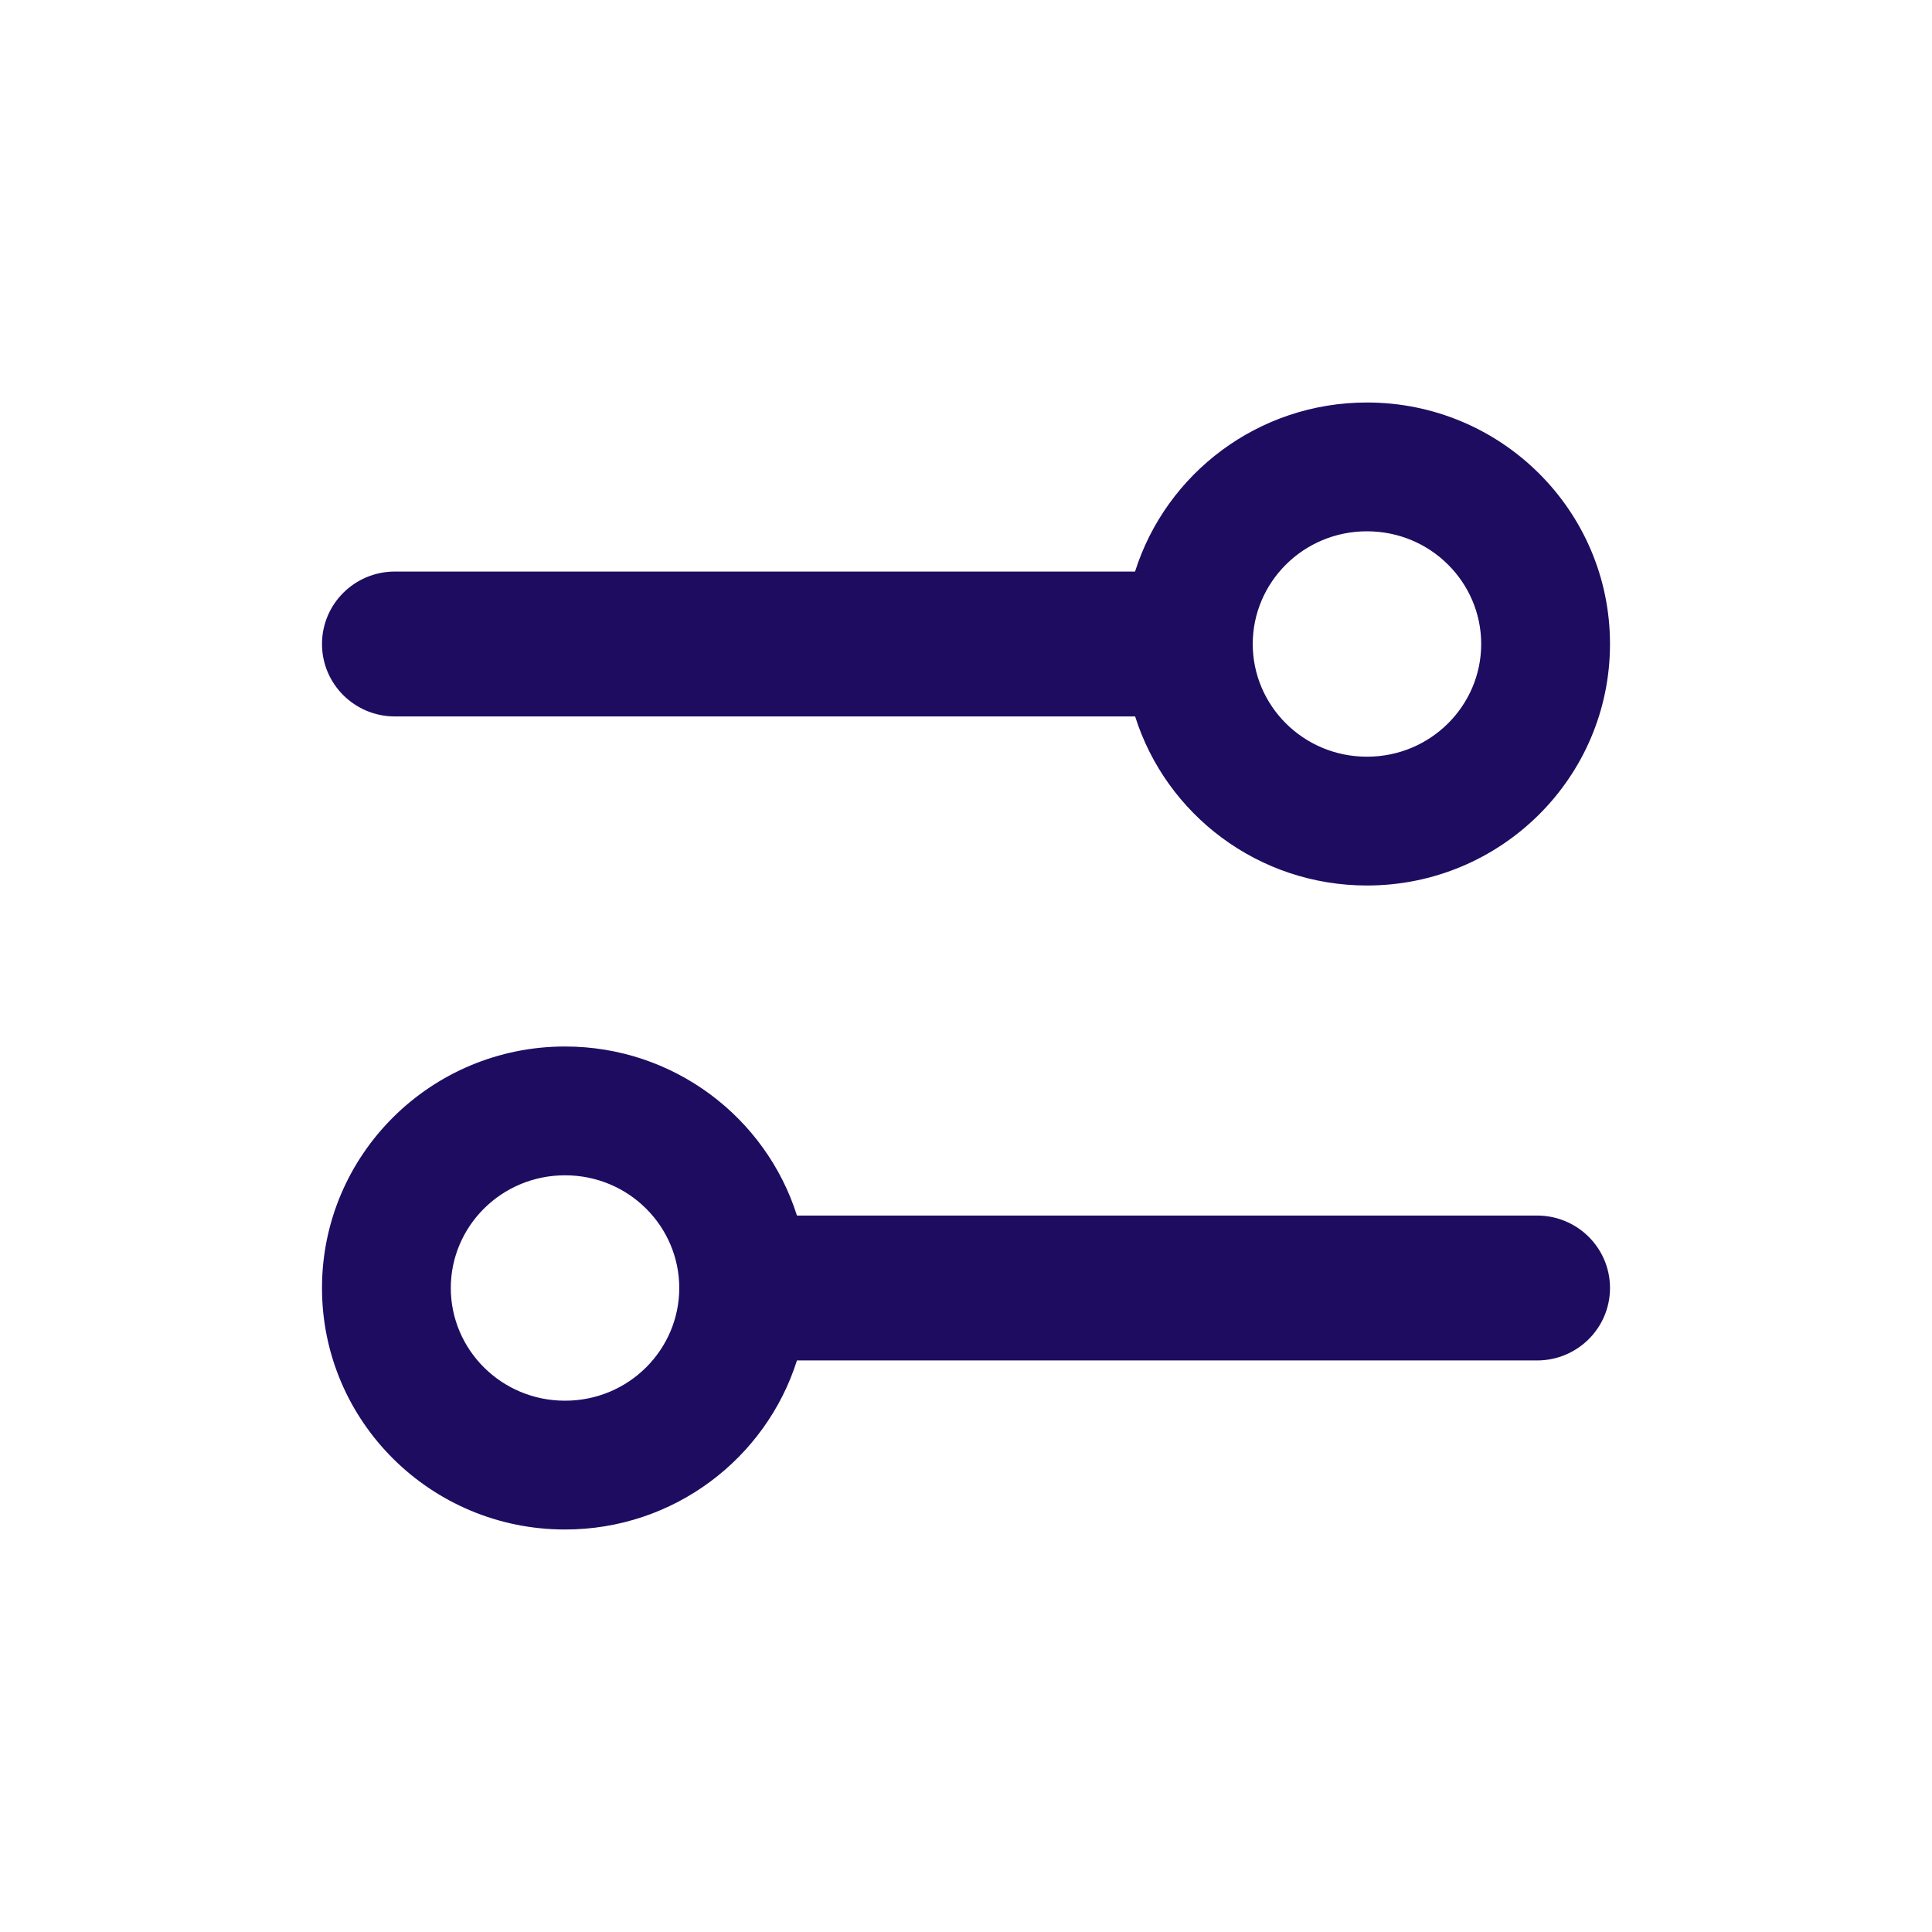
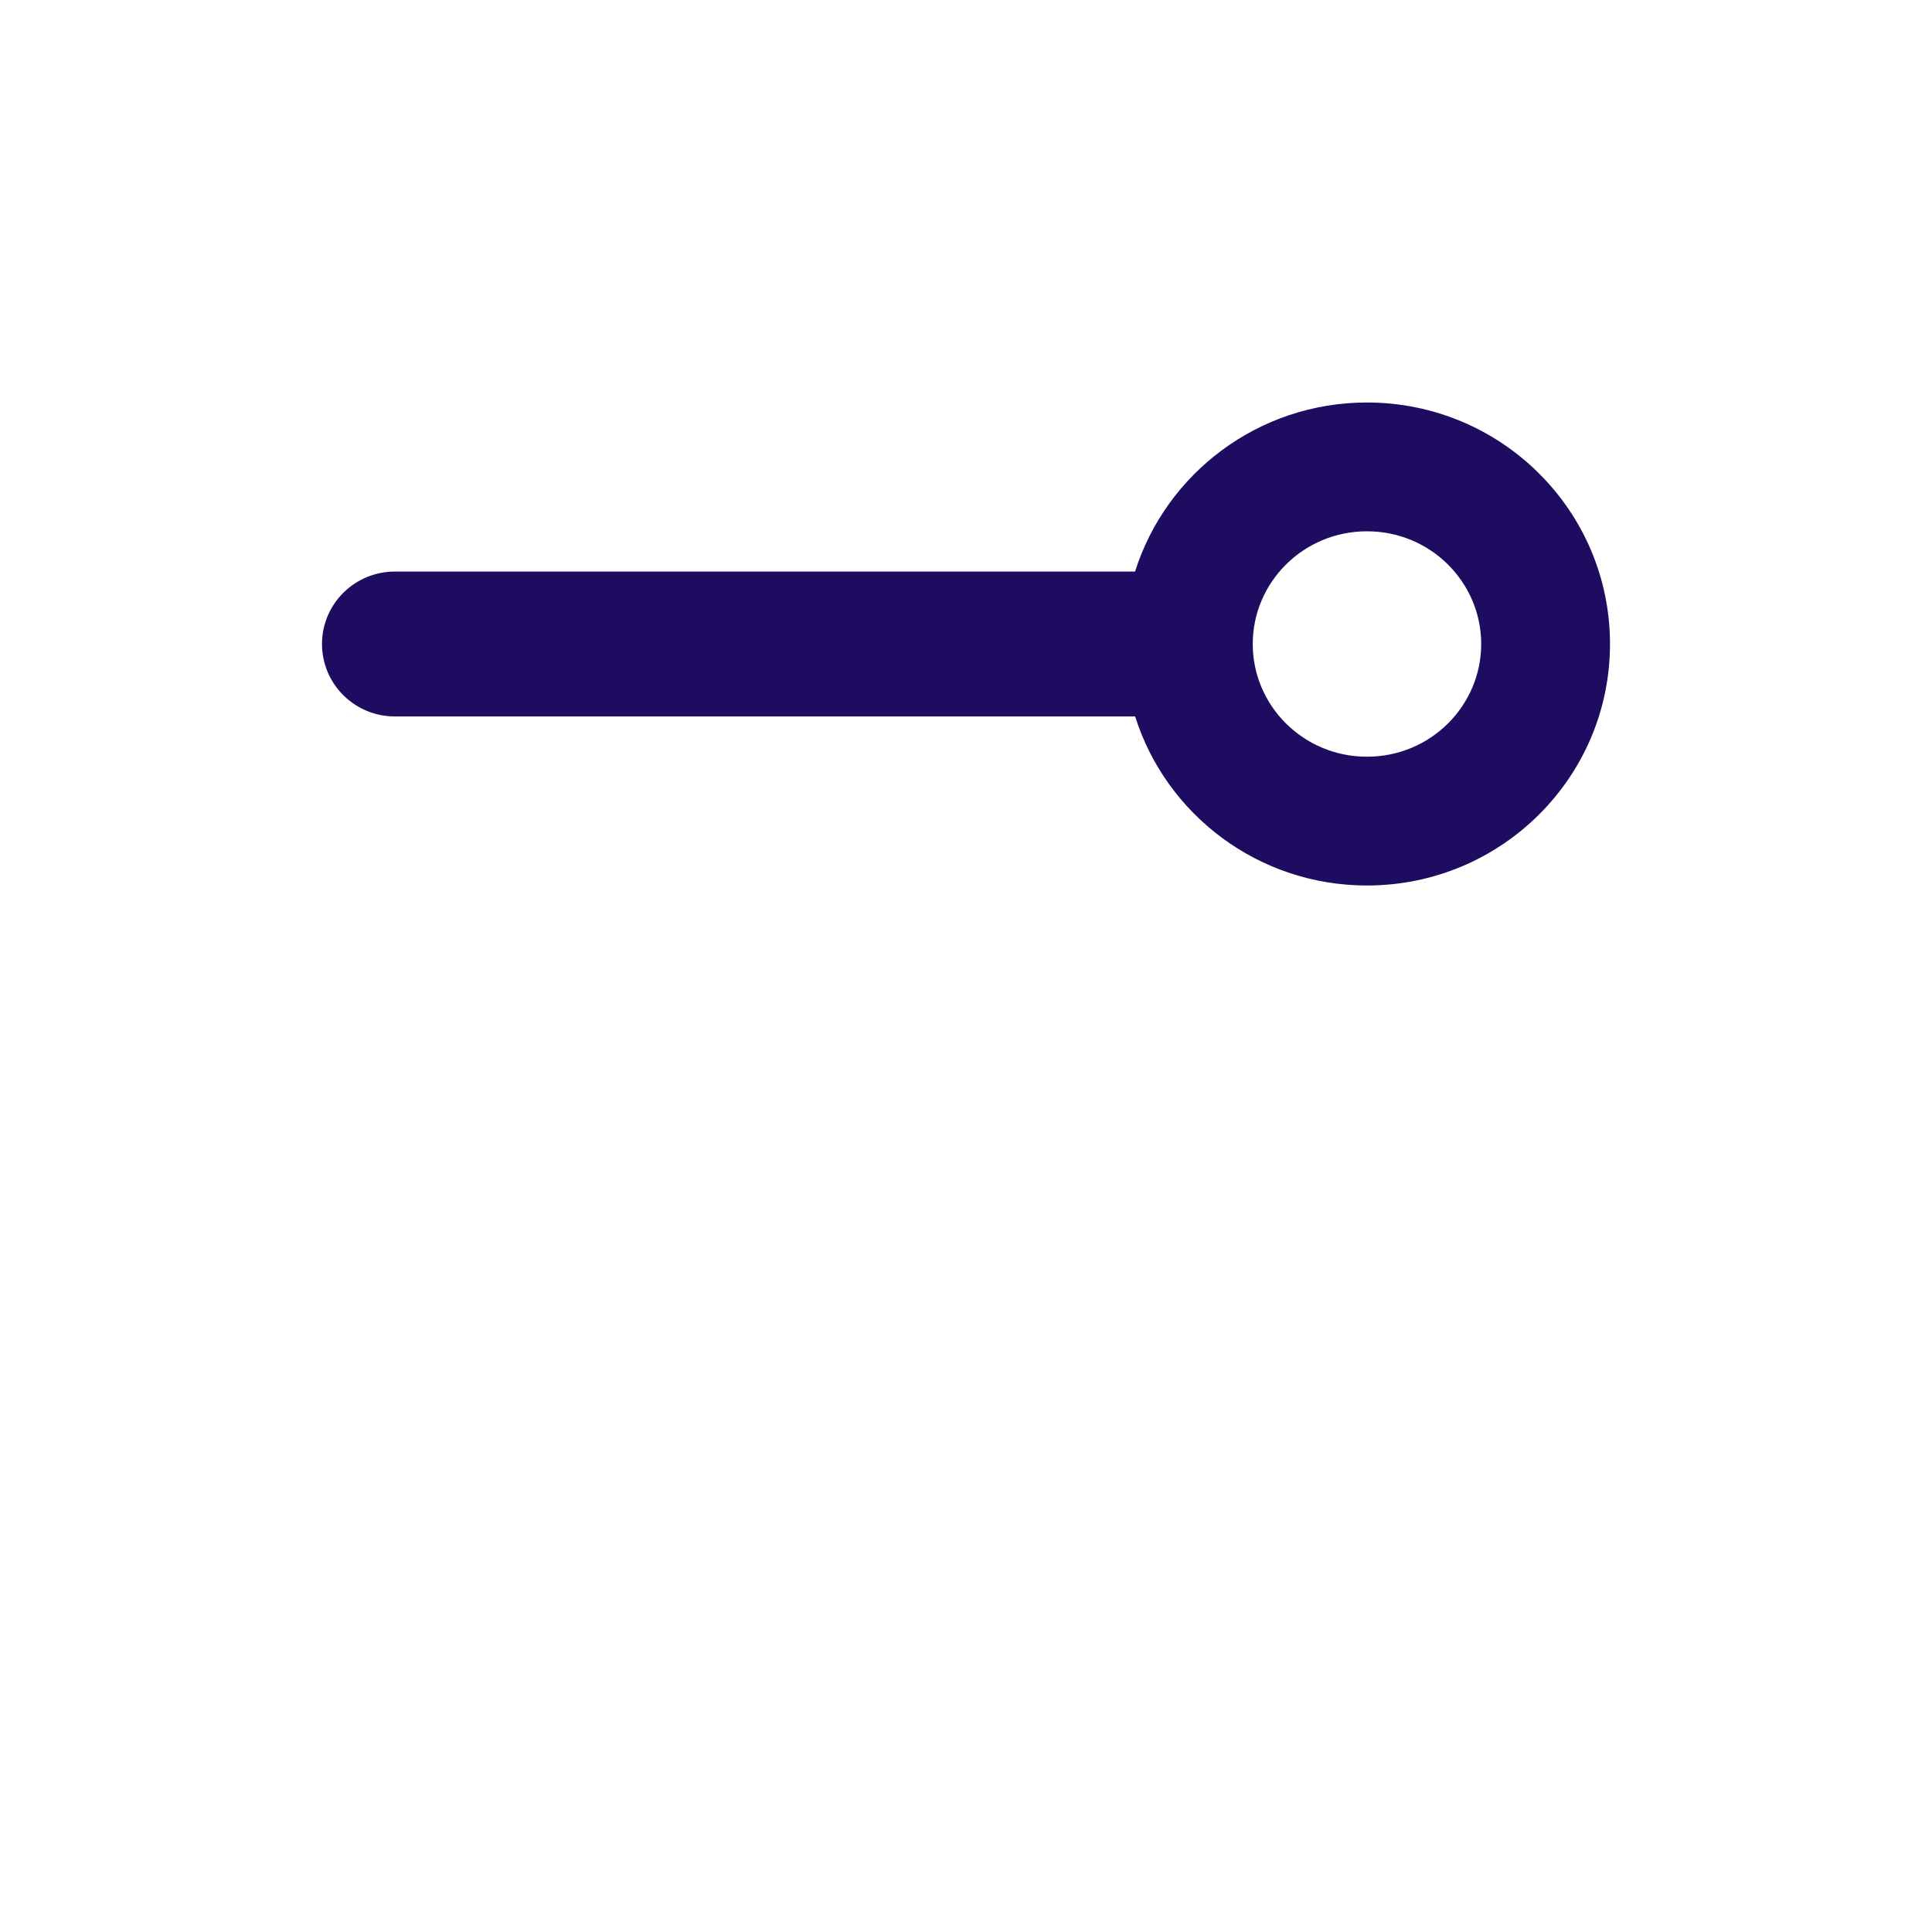
<svg xmlns="http://www.w3.org/2000/svg" width="24" height="24" viewBox="0 0 24 24" fill="none">
-   <path fill-rule="evenodd" clip-rule="evenodd" d="M5.6 16C5.6 15.236 6.226 14.6 7.019 14.6C7.812 14.6 8.438 15.236 8.438 16C8.438 16.764 7.812 17.4 7.019 17.4C6.226 17.4 5.6 16.764 5.6 16ZM4 16C4 14.343 5.352 13 7.019 13C8.371 13 9.515 13.883 9.9 15.1L19.094 15.1C19.595 15.1 20 15.503 20 16C20 16.497 19.595 16.9 19.094 16.9L9.9 16.9C9.515 18.117 8.371 19 7.019 19C5.352 19 4 17.657 4 16Z" fill="#1E0C61" />
  <path fill-rule="evenodd" clip-rule="evenodd" d="M18.4 8C18.4 8.764 17.774 9.4 16.981 9.4C16.188 9.4 15.562 8.764 15.562 8C15.562 7.236 16.188 6.6 16.981 6.6C17.774 6.6 18.4 7.236 18.4 8ZM20 8C20 9.657 18.648 11 16.981 11C15.629 11 14.485 10.117 14.101 8.9L4.906 8.9C4.405 8.9 4 8.497 4 8C4 7.503 4.405 7.1 4.906 7.1L14.1 7.1C14.485 5.883 15.629 5 16.981 5C18.648 5 20 6.343 20 8Z" fill="#1E0C61" />
</svg>